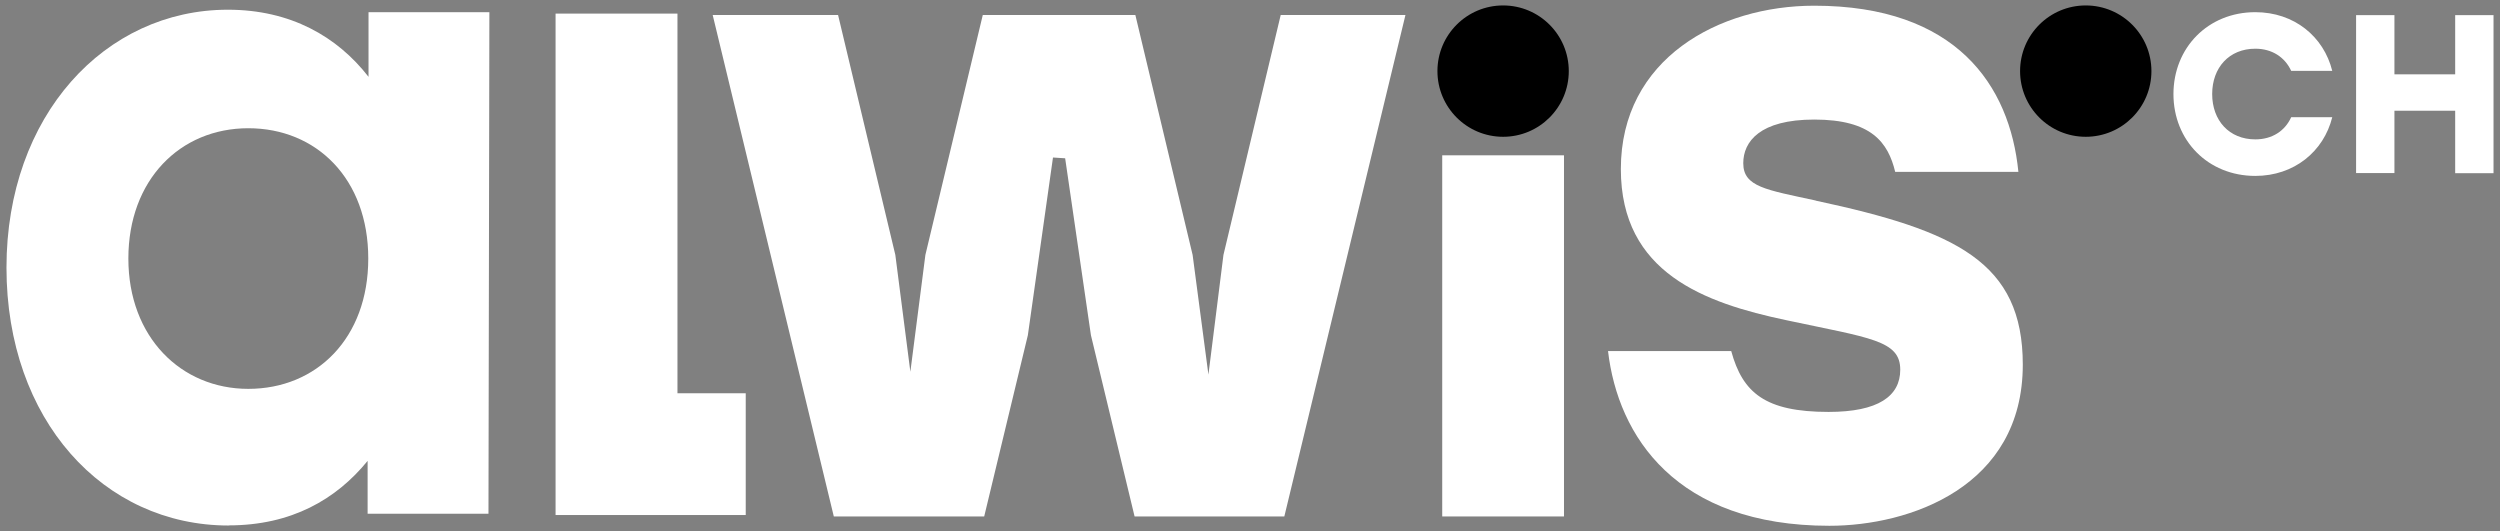
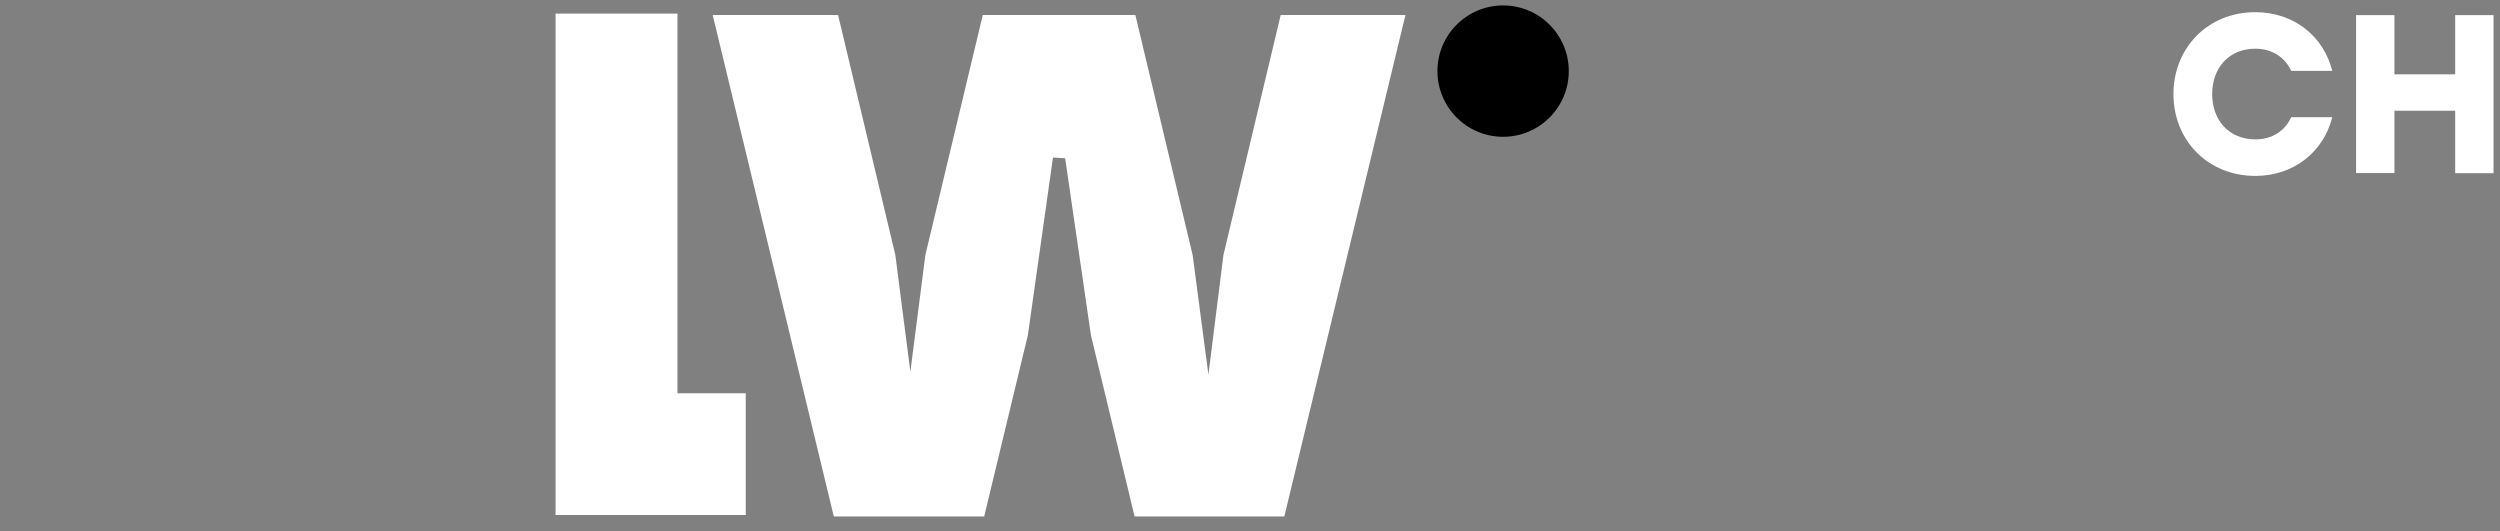
<svg xmlns="http://www.w3.org/2000/svg" id="Ebene_1" data-name="Ebene 1" viewBox="0 0 193 41">
  <rect x="0" y="0" width="193" height="41" fill="#808080" stroke="none" />
  <defs>
    <style>
      .cls-1, .cls-2 {
        fill: #fff;
      }

      .cls-3 {
        fill: #000;
      }

      .cls-3, .cls-2 {
        stroke-width: 0px;
      }
    </style>
  </defs>
-   <path class="cls-2" d="M17.66,40.57C7.97,40.57.5,32.41.5,20.66S8.11.75,17.59.75c4.84,0,8.44,2.07,10.86,5.18V.94h9.33l-.07,38.72h-9.33v-4.08c-2.42,2.97-5.88,4.98-10.73,4.98M19.17,30.02c5.27,0,9.26-3.91,9.26-10.06s-3.99-10.06-9.26-10.06-9.26,3.99-9.26,10.06,4.07,10.06,9.26,10.06" />
  <polygon class="cls-2" points="98.87 1.16 94.45 19.68 93.29 28.92 92.07 19.68 87.65 1.16 75.87 1.16 71.44 19.68 70.28 28.7 69.12 19.68 64.7 1.16 55.02 1.16 64.37 39.87 75.98 39.87 79.35 25.88 81.29 12.16 82.23 12.22 84.22 25.88 87.59 39.87 99.15 39.87 108.5 1.16 98.87 1.16" />
-   <path class="cls-2" d="M140.17,15.48c-3.82-.83-5.59-1.05-5.59-2.88,0-1.66,1.27-3.37,5.48-3.37,4.42,0,5.7,1.77,6.25,4.04h9.51c-.66-6.69-4.81-12.83-15.76-12.83-7.36,0-14.93,4.09-14.93,12.61,0,8.02,6.47,10.34,12.78,11.67,6.47,1.38,8.79,1.55,8.79,3.82,0,2.05-1.71,3.26-5.53,3.26-4.92,0-6.64-1.49-7.52-4.7h-9.51c.77,6.58,5.25,13.49,17.09,13.49,6.19,0,14.93-2.99,14.93-12.44,0-7.91-5.14-10.34-15.98-12.66" />
  <path class="cls-2" d="M167.79,7.27c0-3.59,2.67-6.33,6.32-6.33,3,0,5.28,1.88,5.94,4.53h-3.17c-.49-1.06-1.48-1.71-2.77-1.71-2.02,0-3.33,1.46-3.33,3.5s1.31,3.5,3.33,3.5c1.29,0,2.28-.64,2.77-1.71h3.17c-.66,2.65-2.95,4.53-5.94,4.53-3.66,0-6.32-2.74-6.32-6.32Z" />
  <path class="cls-2" d="M189.54,8.55h-4.69v4.81h-2.96V1.17h2.96v4.57h4.69V1.17h2.96v12.2h-2.96v-4.81Z" />
-   <rect class="cls-1" x="111.34" y="11.99" width="9.4" height="27.88" />
  <circle class="cls-3" cx="116.04" cy="5.49" r="5.07" />
-   <circle class="cls-3" cx="161.02" cy="5.49" r="5.07" />
  <polygon class="cls-2" points="57.57 39.76 57.57 30.36 52.3 30.36 52.3 1.05 42.89 1.05 42.89 39.76 57.57 39.76" />
</svg>